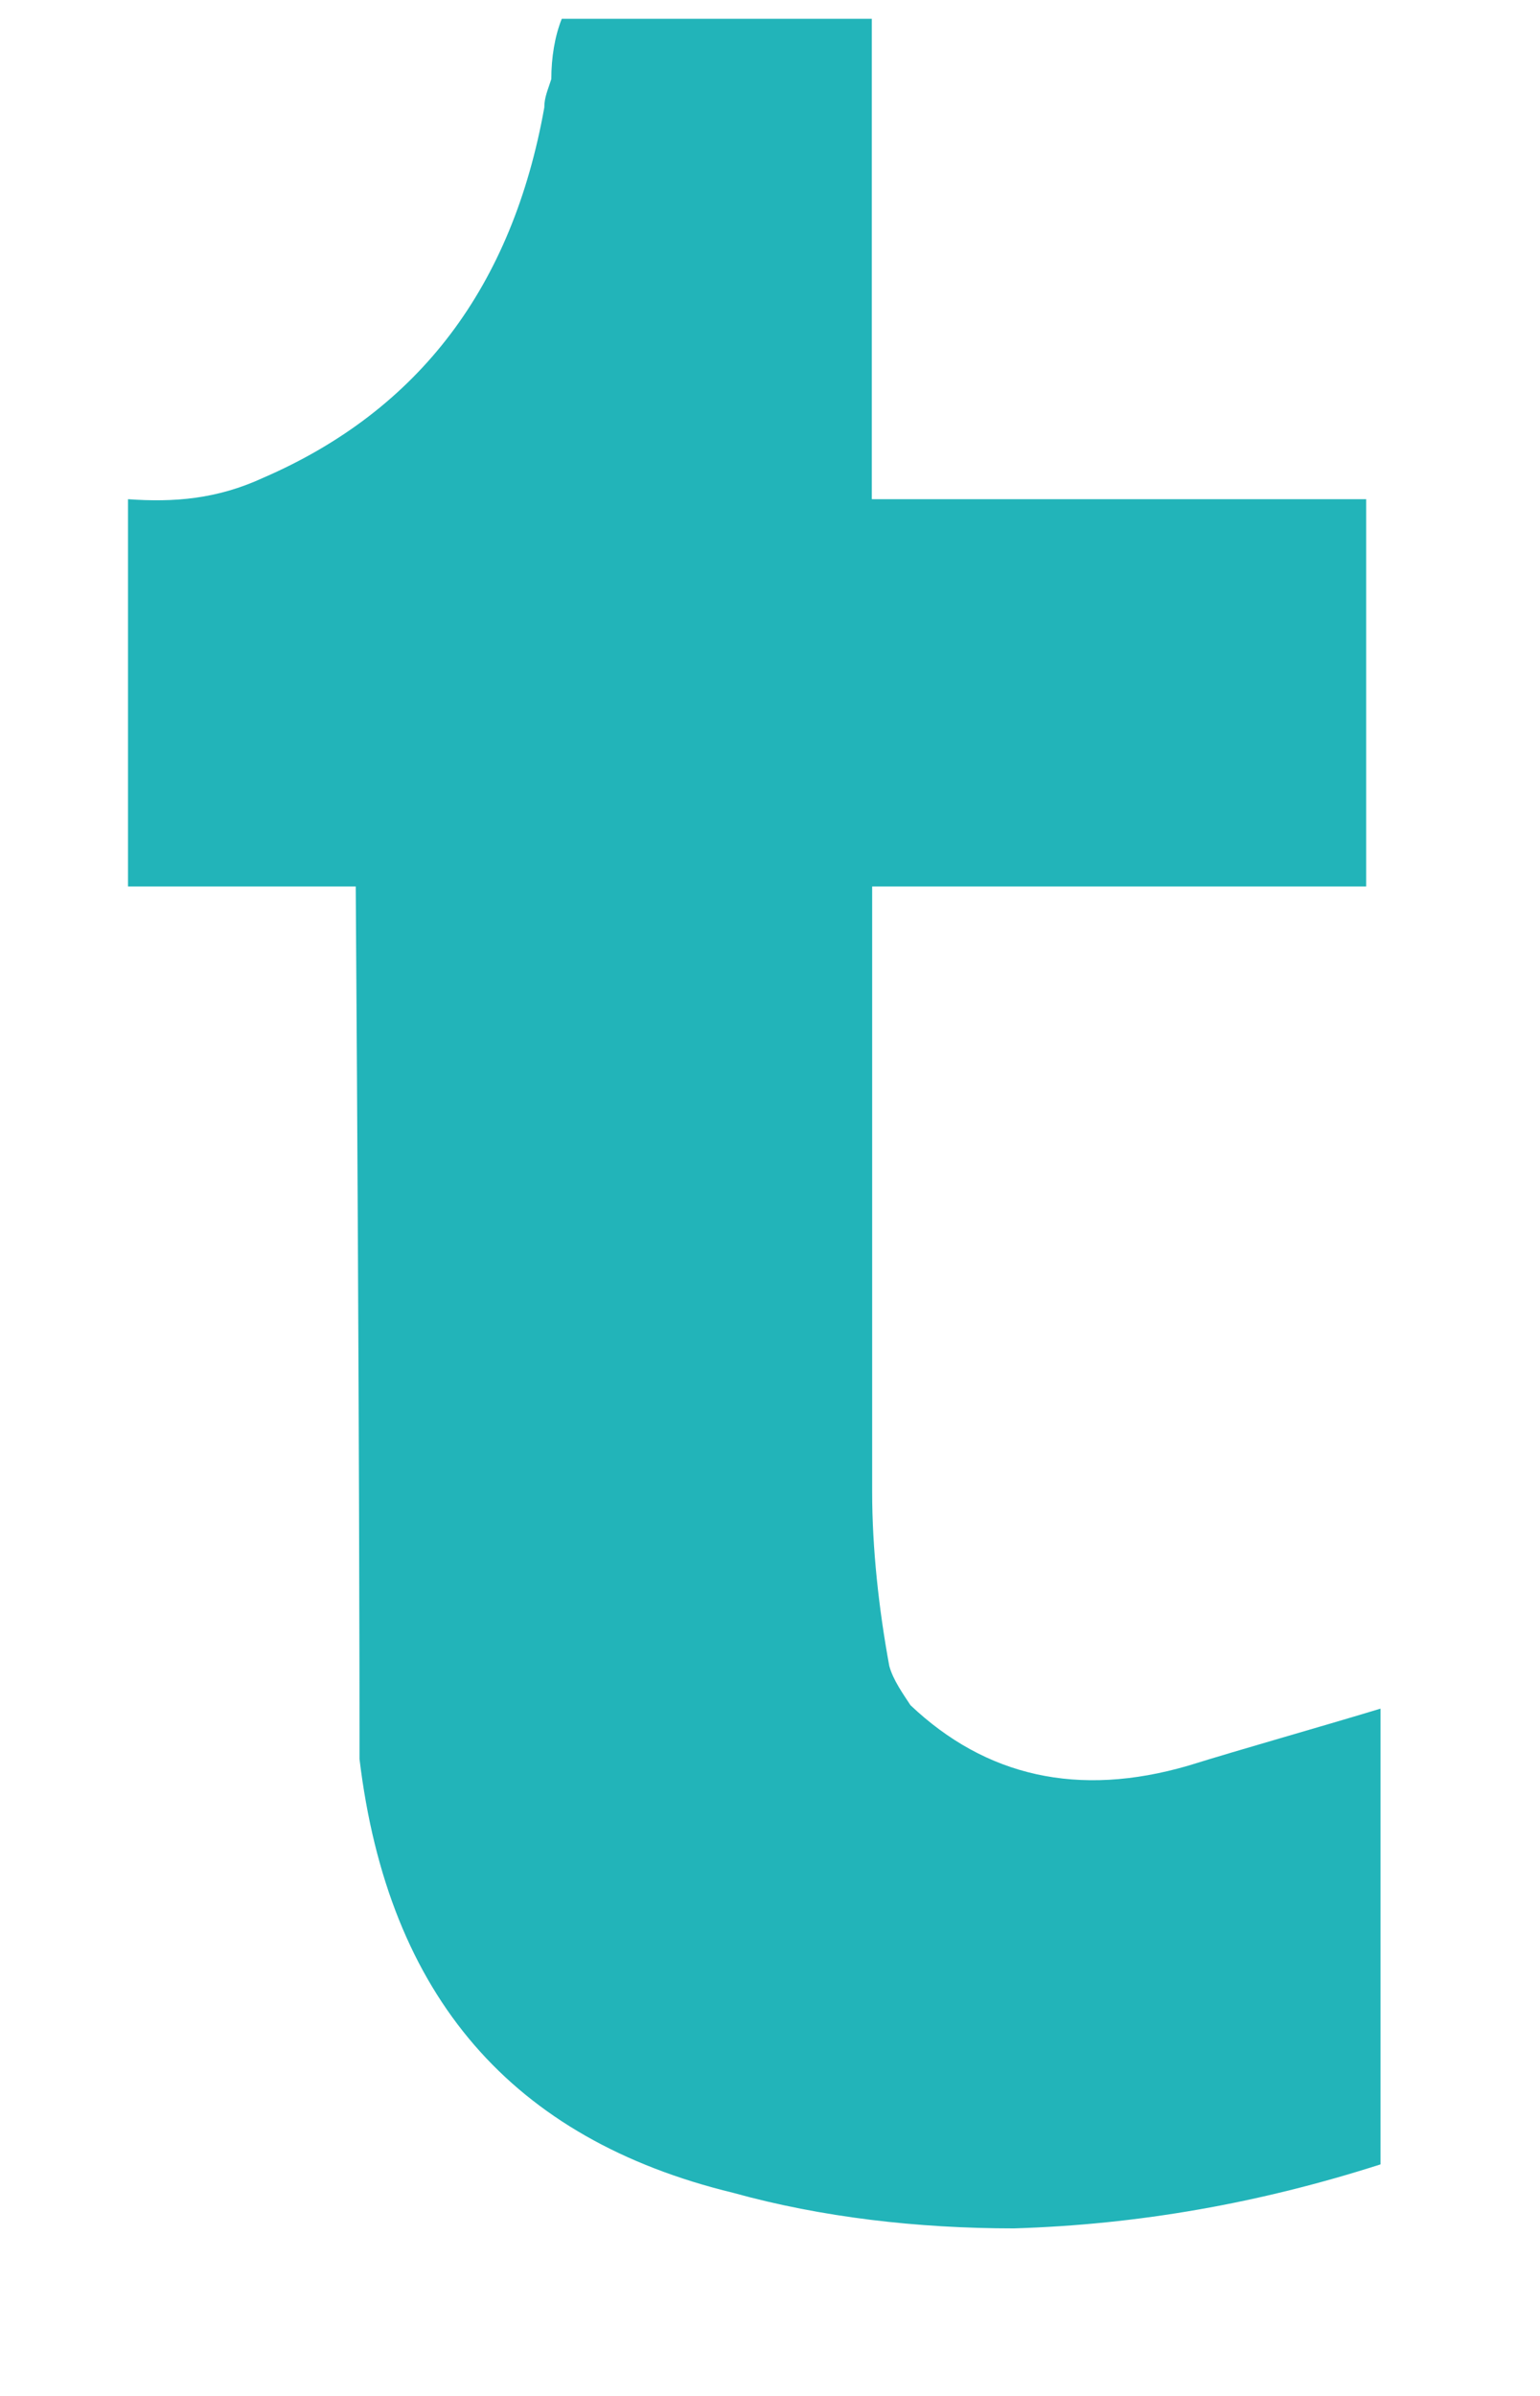
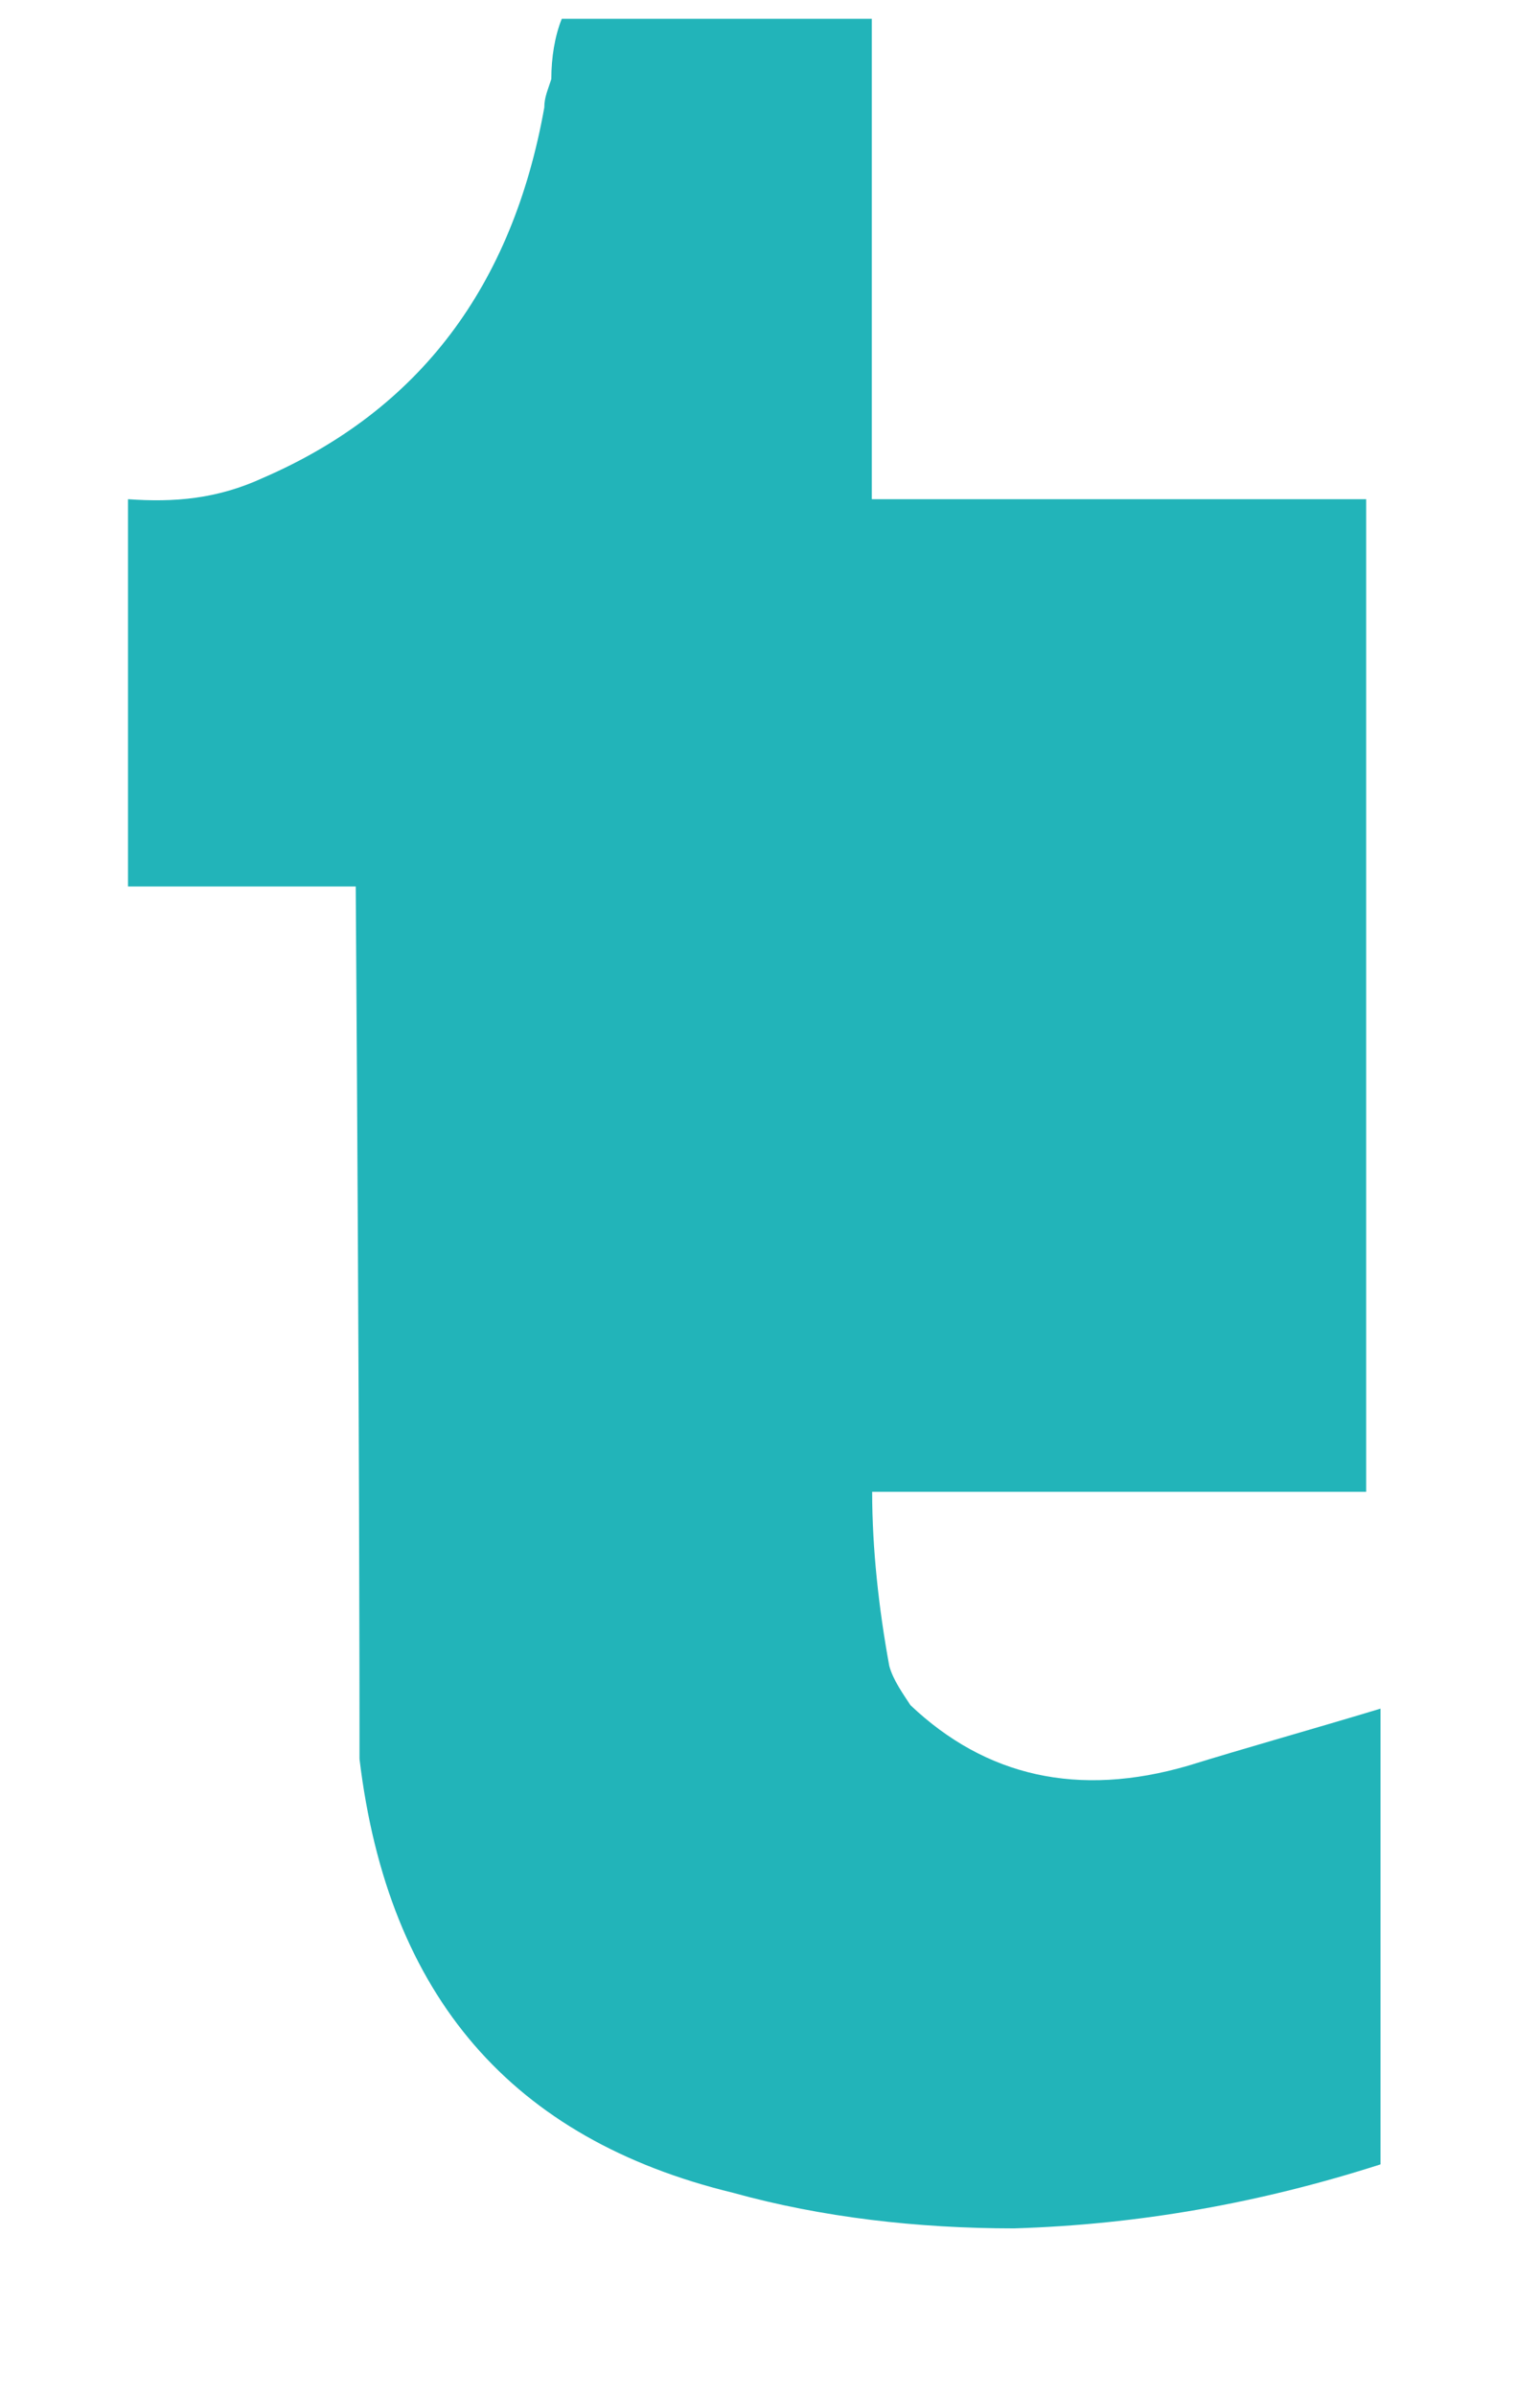
<svg xmlns="http://www.w3.org/2000/svg" width="9" height="14" viewBox="0 0 9 14" fill="none">
-   <path d="M5.095 2.917V0.11H3.283C3.242 0.212 3.222 0.337 3.222 0.462C3.203 0.523 3.181 0.567 3.181 0.628C2.995 1.669 2.454 2.395 1.538 2.792C1.267 2.917 1.017 2.936 0.748 2.917V5.18H2.079C2.101 8.364 2.101 10.006 2.101 10.089V10.278C2.268 11.668 2.995 12.5 4.284 12.813C4.803 12.957 5.364 13.021 5.926 13.021C6.653 12.999 7.36 12.874 8.068 12.647V9.984C7.654 10.109 7.277 10.214 6.945 10.317C6.301 10.505 5.76 10.38 5.321 9.964C5.28 9.901 5.219 9.817 5.197 9.734C5.136 9.402 5.097 9.049 5.097 8.717V5.18H7.984V2.917H5.095Z" fill="#22B4B9" />
+   <path d="M5.095 2.917V0.11H3.283C3.242 0.212 3.222 0.337 3.222 0.462C3.203 0.523 3.181 0.567 3.181 0.628C2.995 1.669 2.454 2.395 1.538 2.792C1.267 2.917 1.017 2.936 0.748 2.917V5.18H2.079C2.101 8.364 2.101 10.006 2.101 10.089V10.278C2.268 11.668 2.995 12.5 4.284 12.813C4.803 12.957 5.364 13.021 5.926 13.021C6.653 12.999 7.36 12.874 8.068 12.647V9.984C7.654 10.109 7.277 10.214 6.945 10.317C6.301 10.505 5.76 10.38 5.321 9.964C5.28 9.901 5.219 9.817 5.197 9.734C5.136 9.402 5.097 9.049 5.097 8.717H7.984V2.917H5.095Z" fill="#22B4B9" />
</svg>